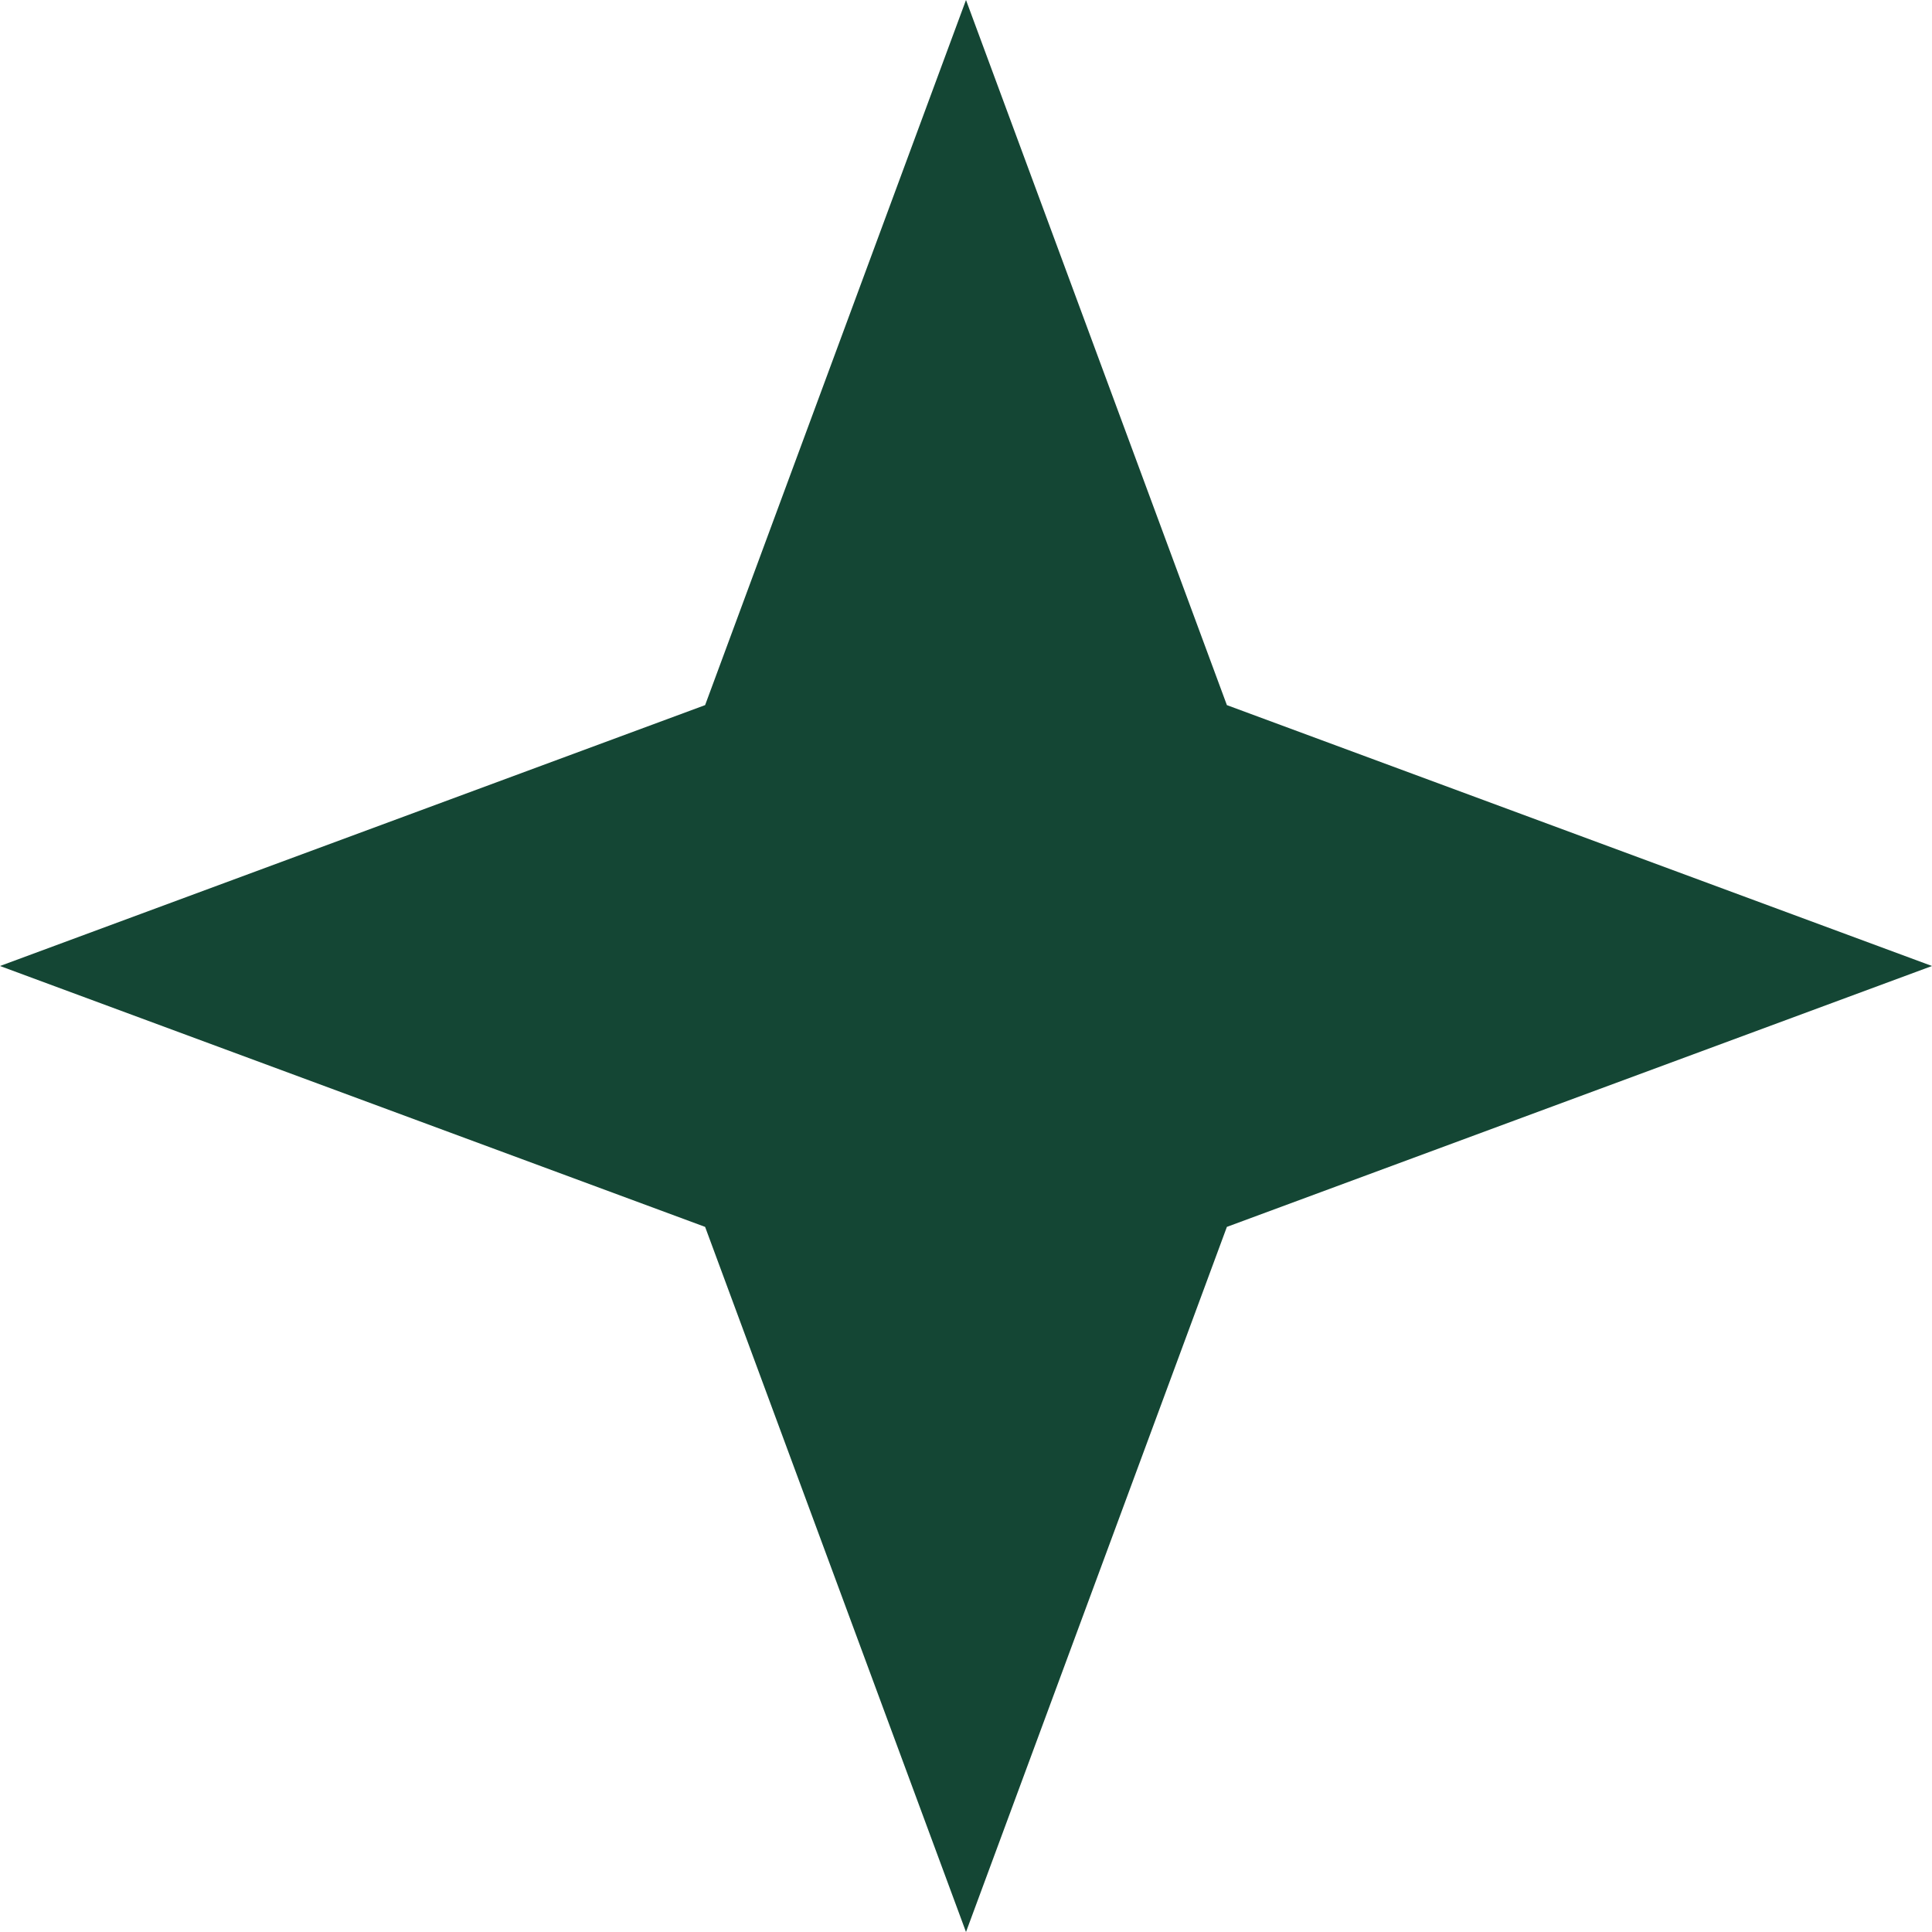
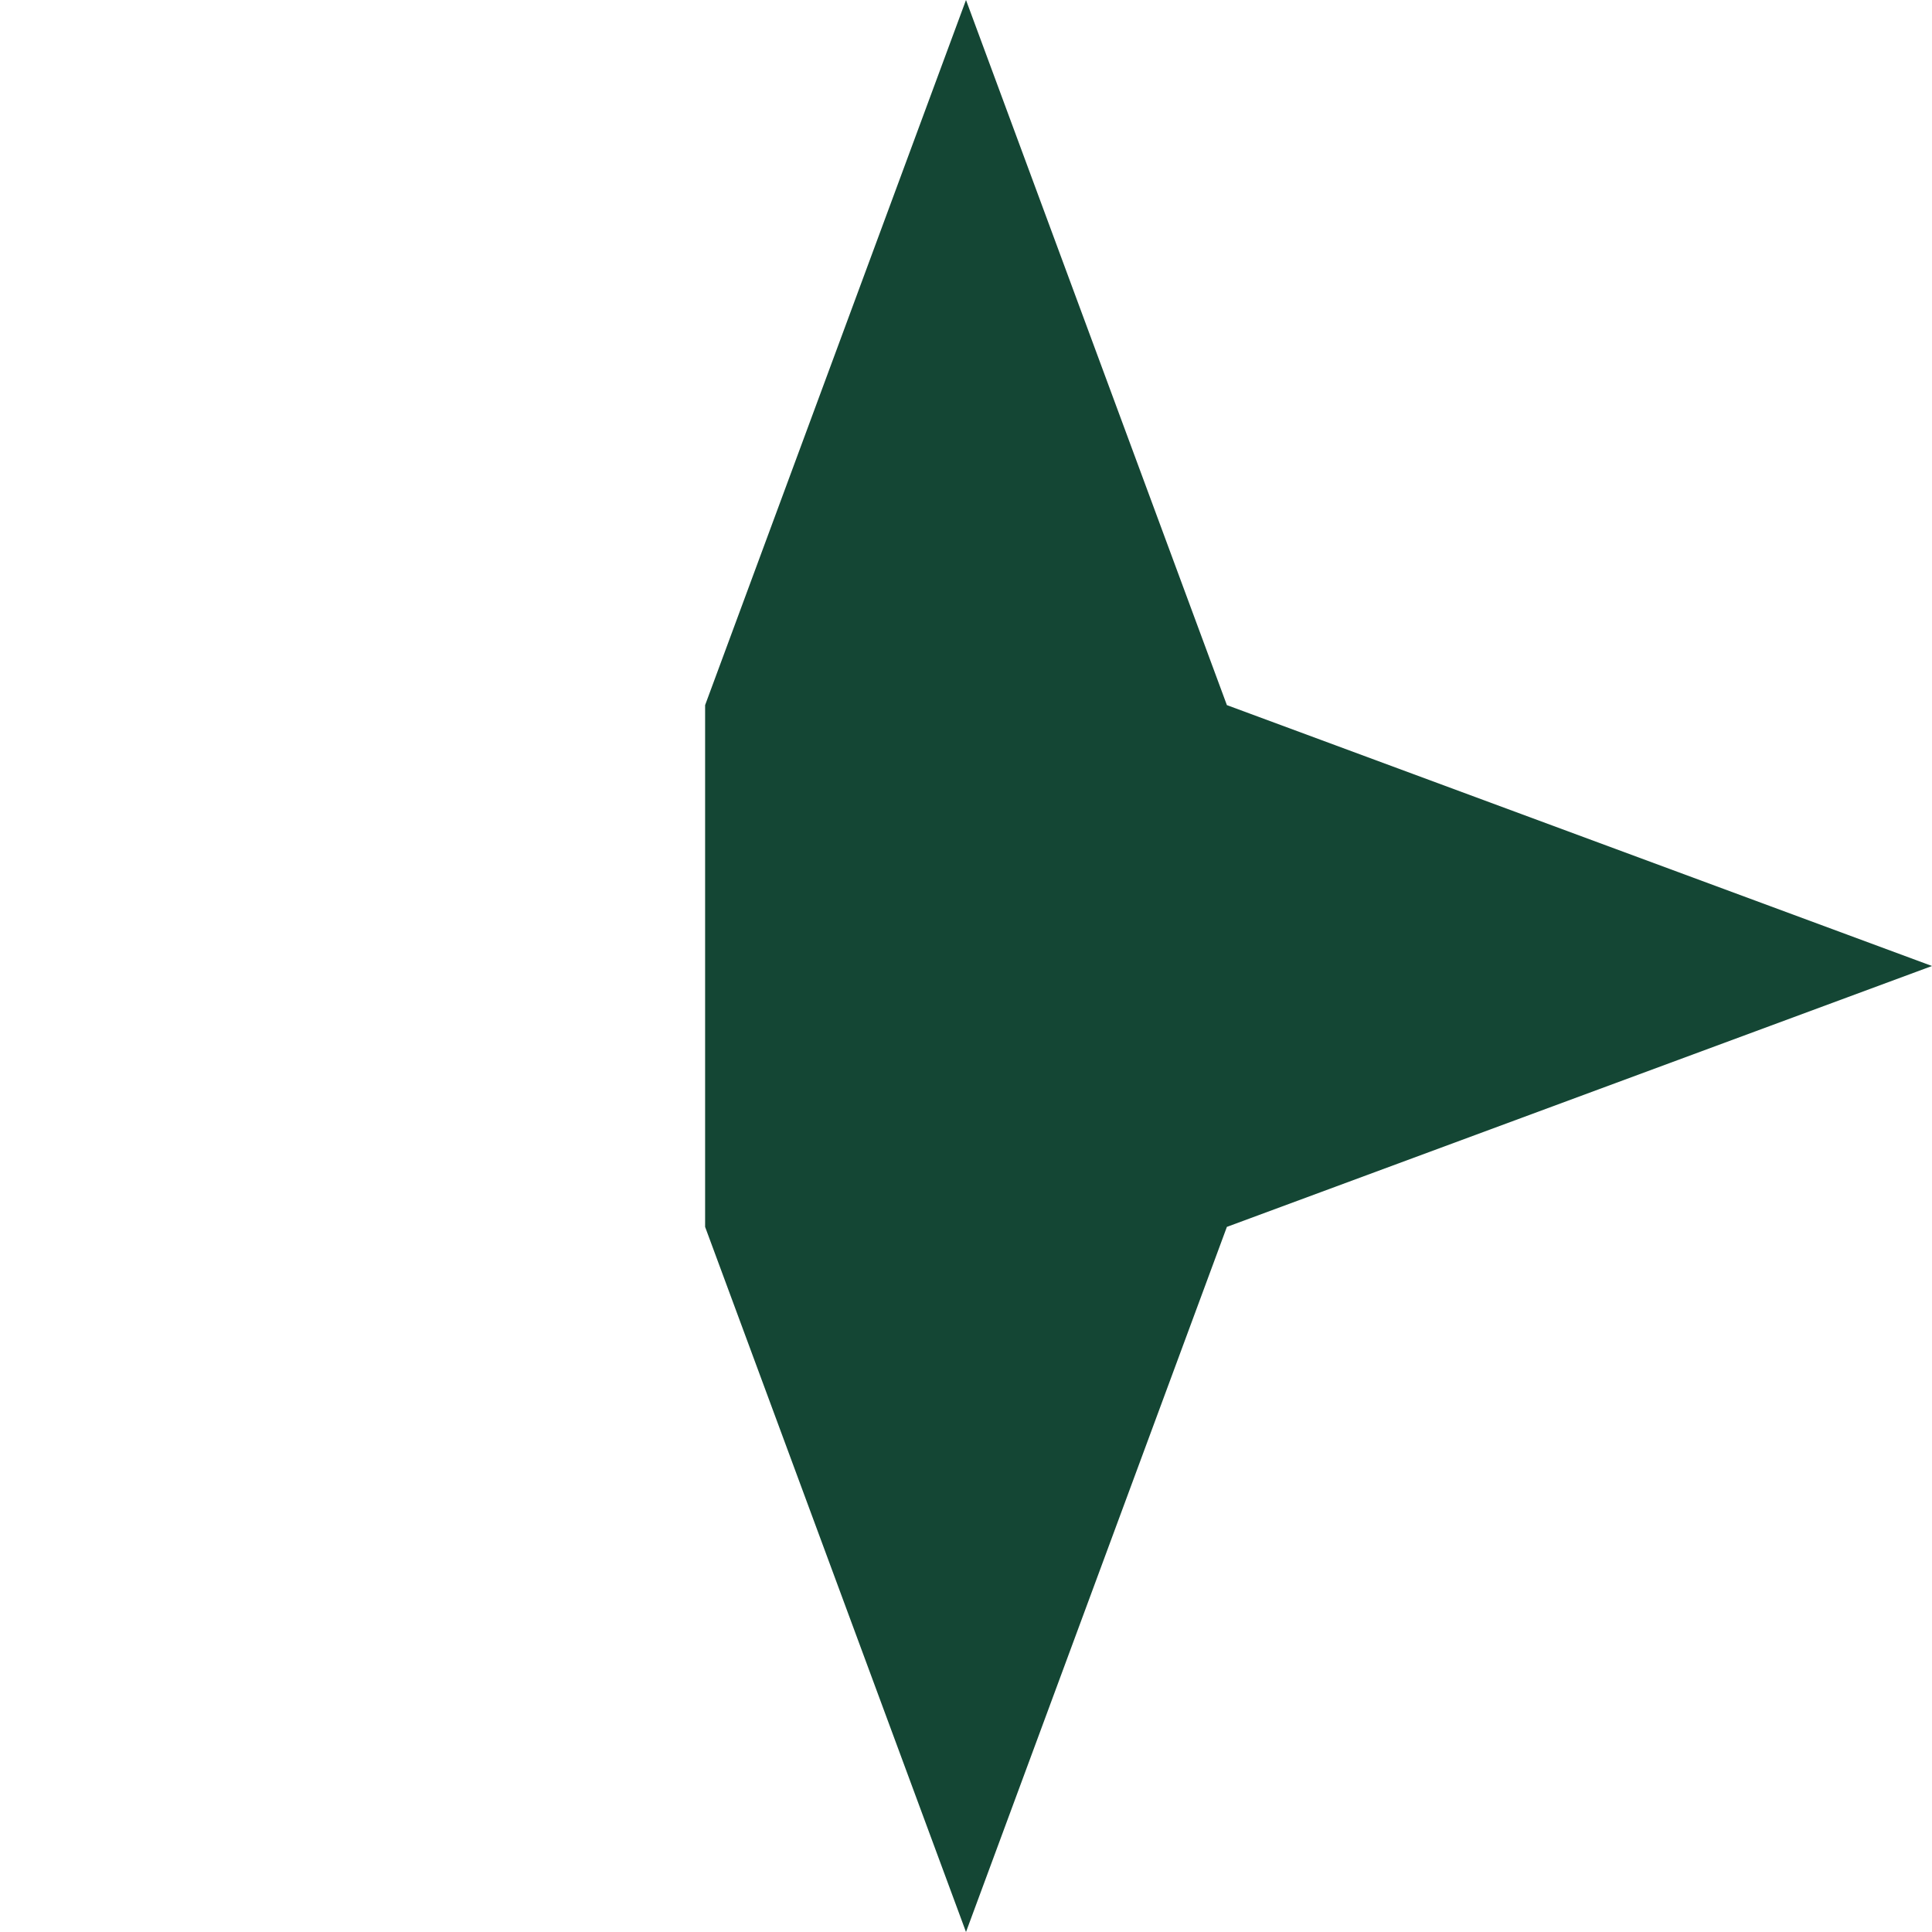
<svg xmlns="http://www.w3.org/2000/svg" width="29" height="29" viewBox="0 0 29 29" fill="none">
-   <path d="M14.5 0L18.416 10.584L29 14.5L18.416 18.416L14.5 29L10.584 18.416L0 14.5L10.584 10.584L14.5 0Z" fill="#144634" />
+   <path d="M14.5 0L18.416 10.584L29 14.5L18.416 18.416L14.5 29L10.584 18.416L10.584 10.584L14.5 0Z" fill="#144634" />
</svg>